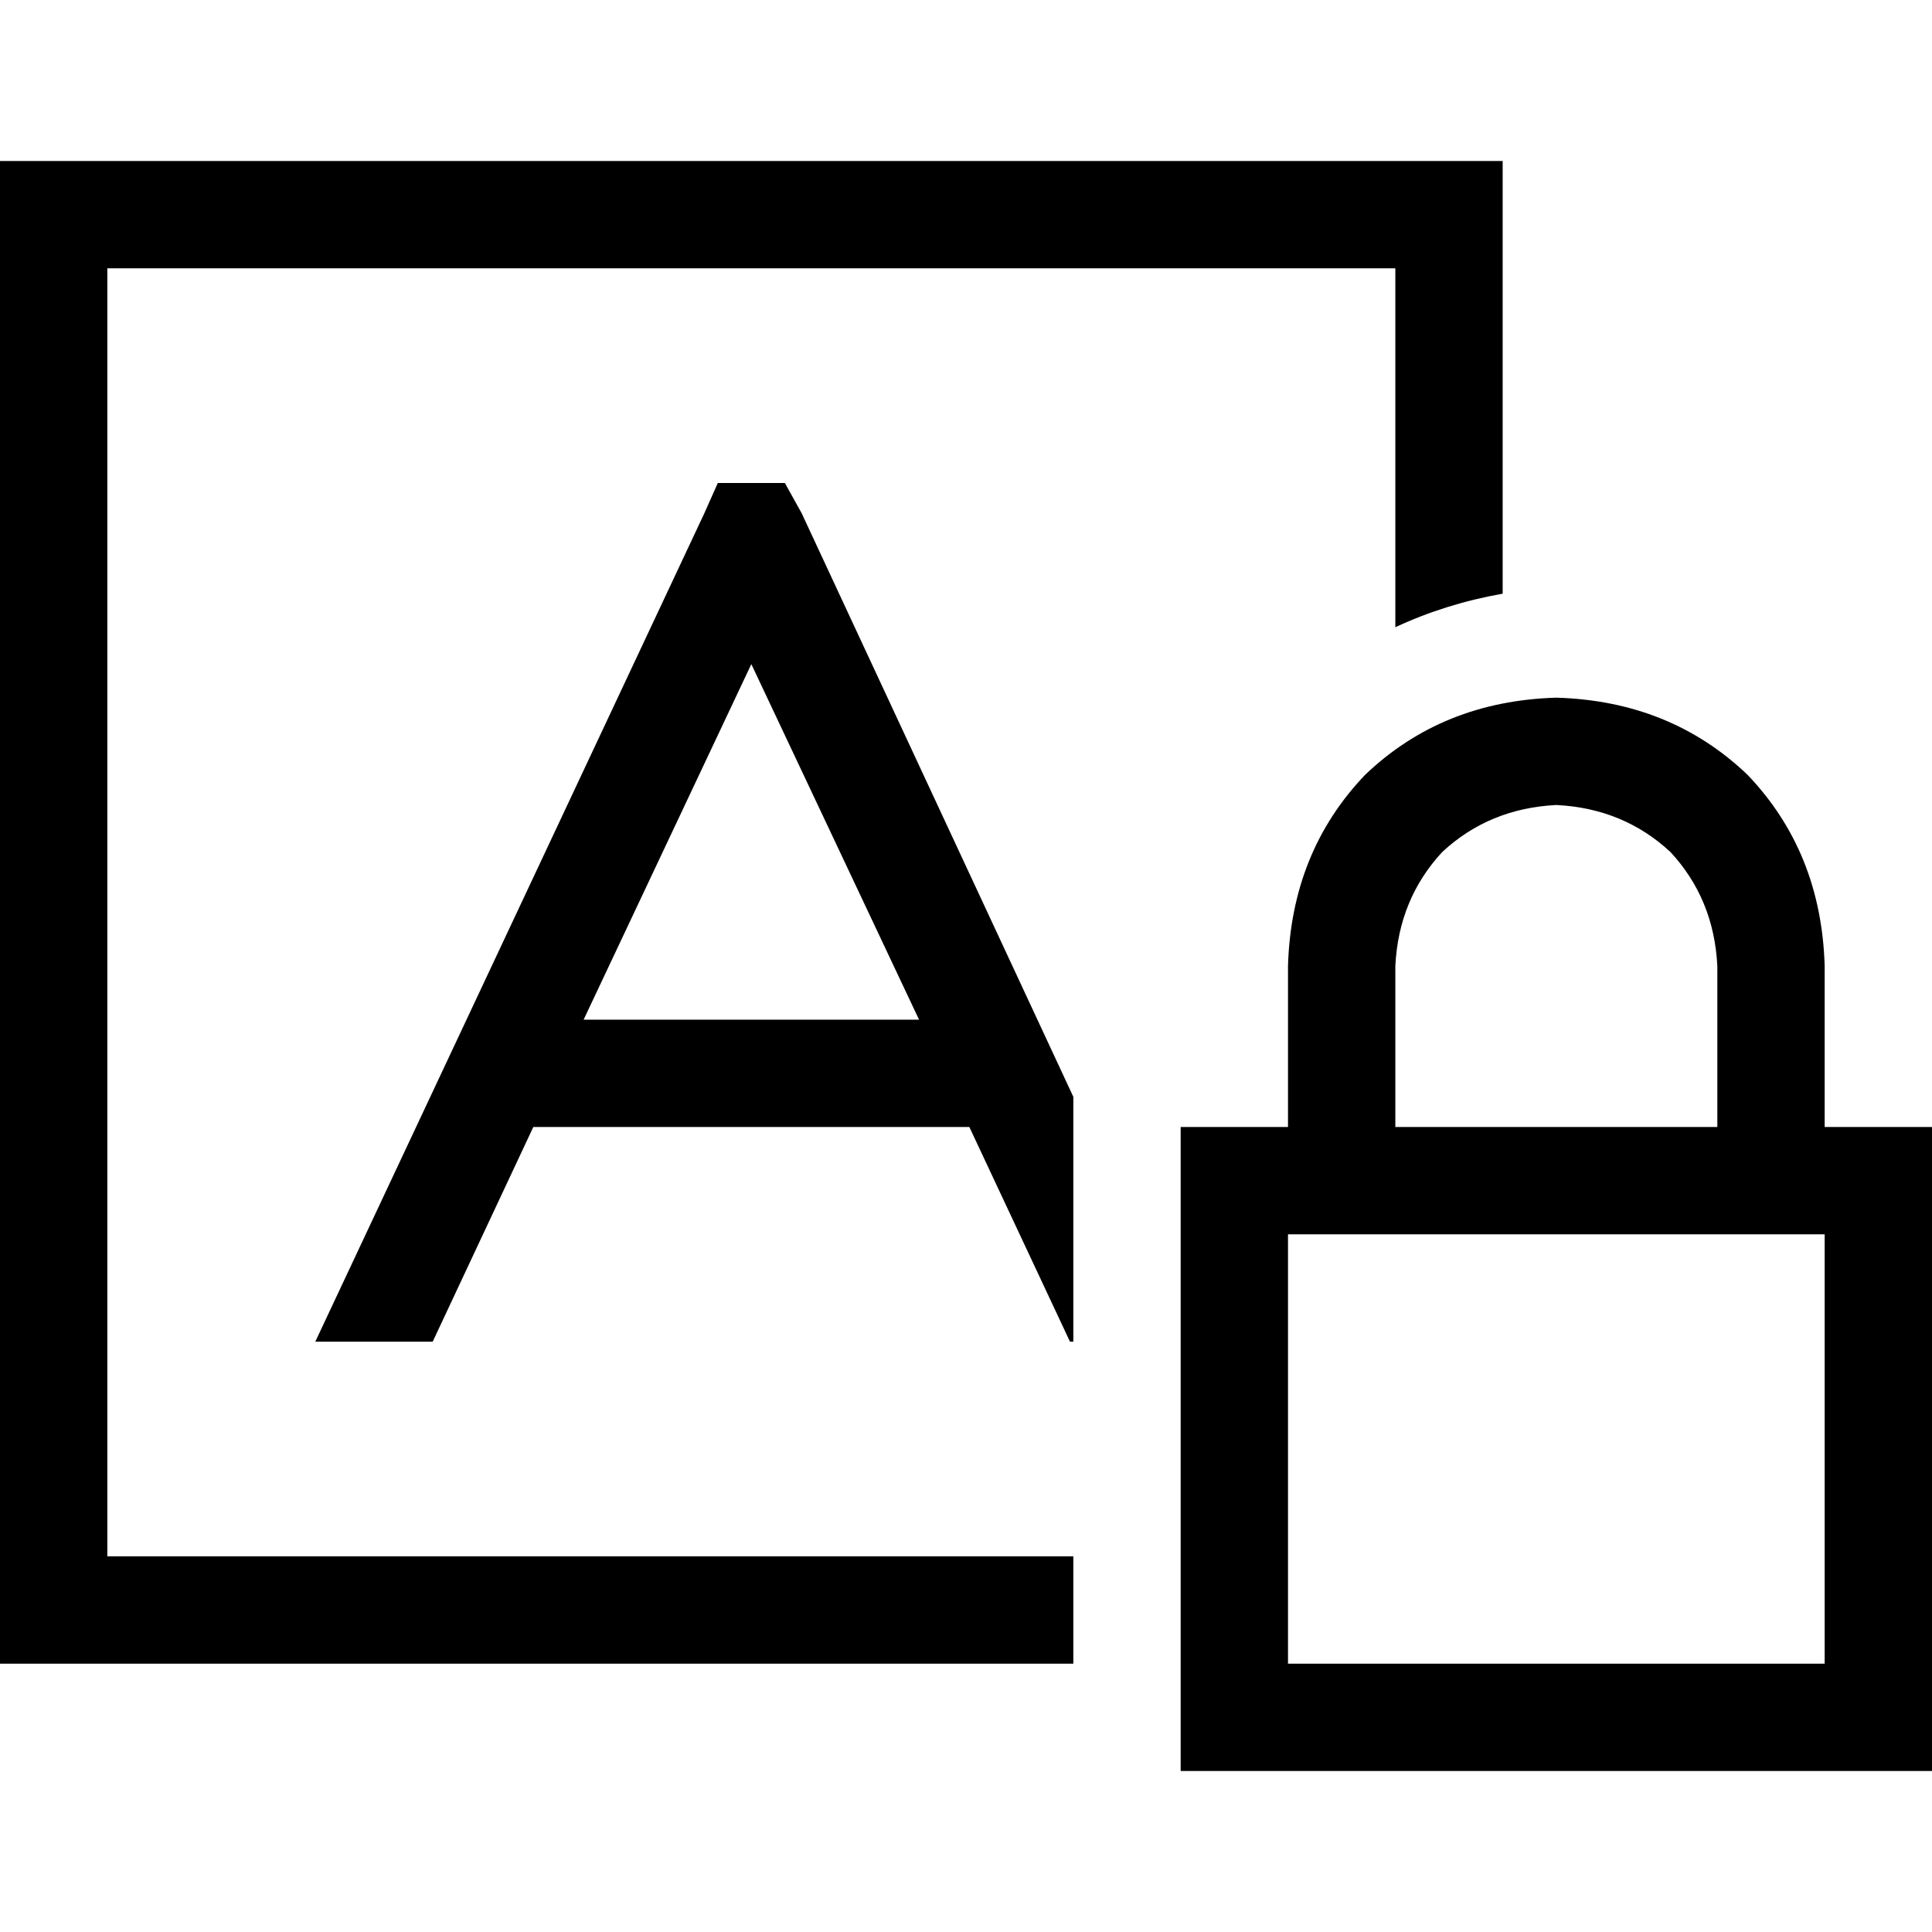
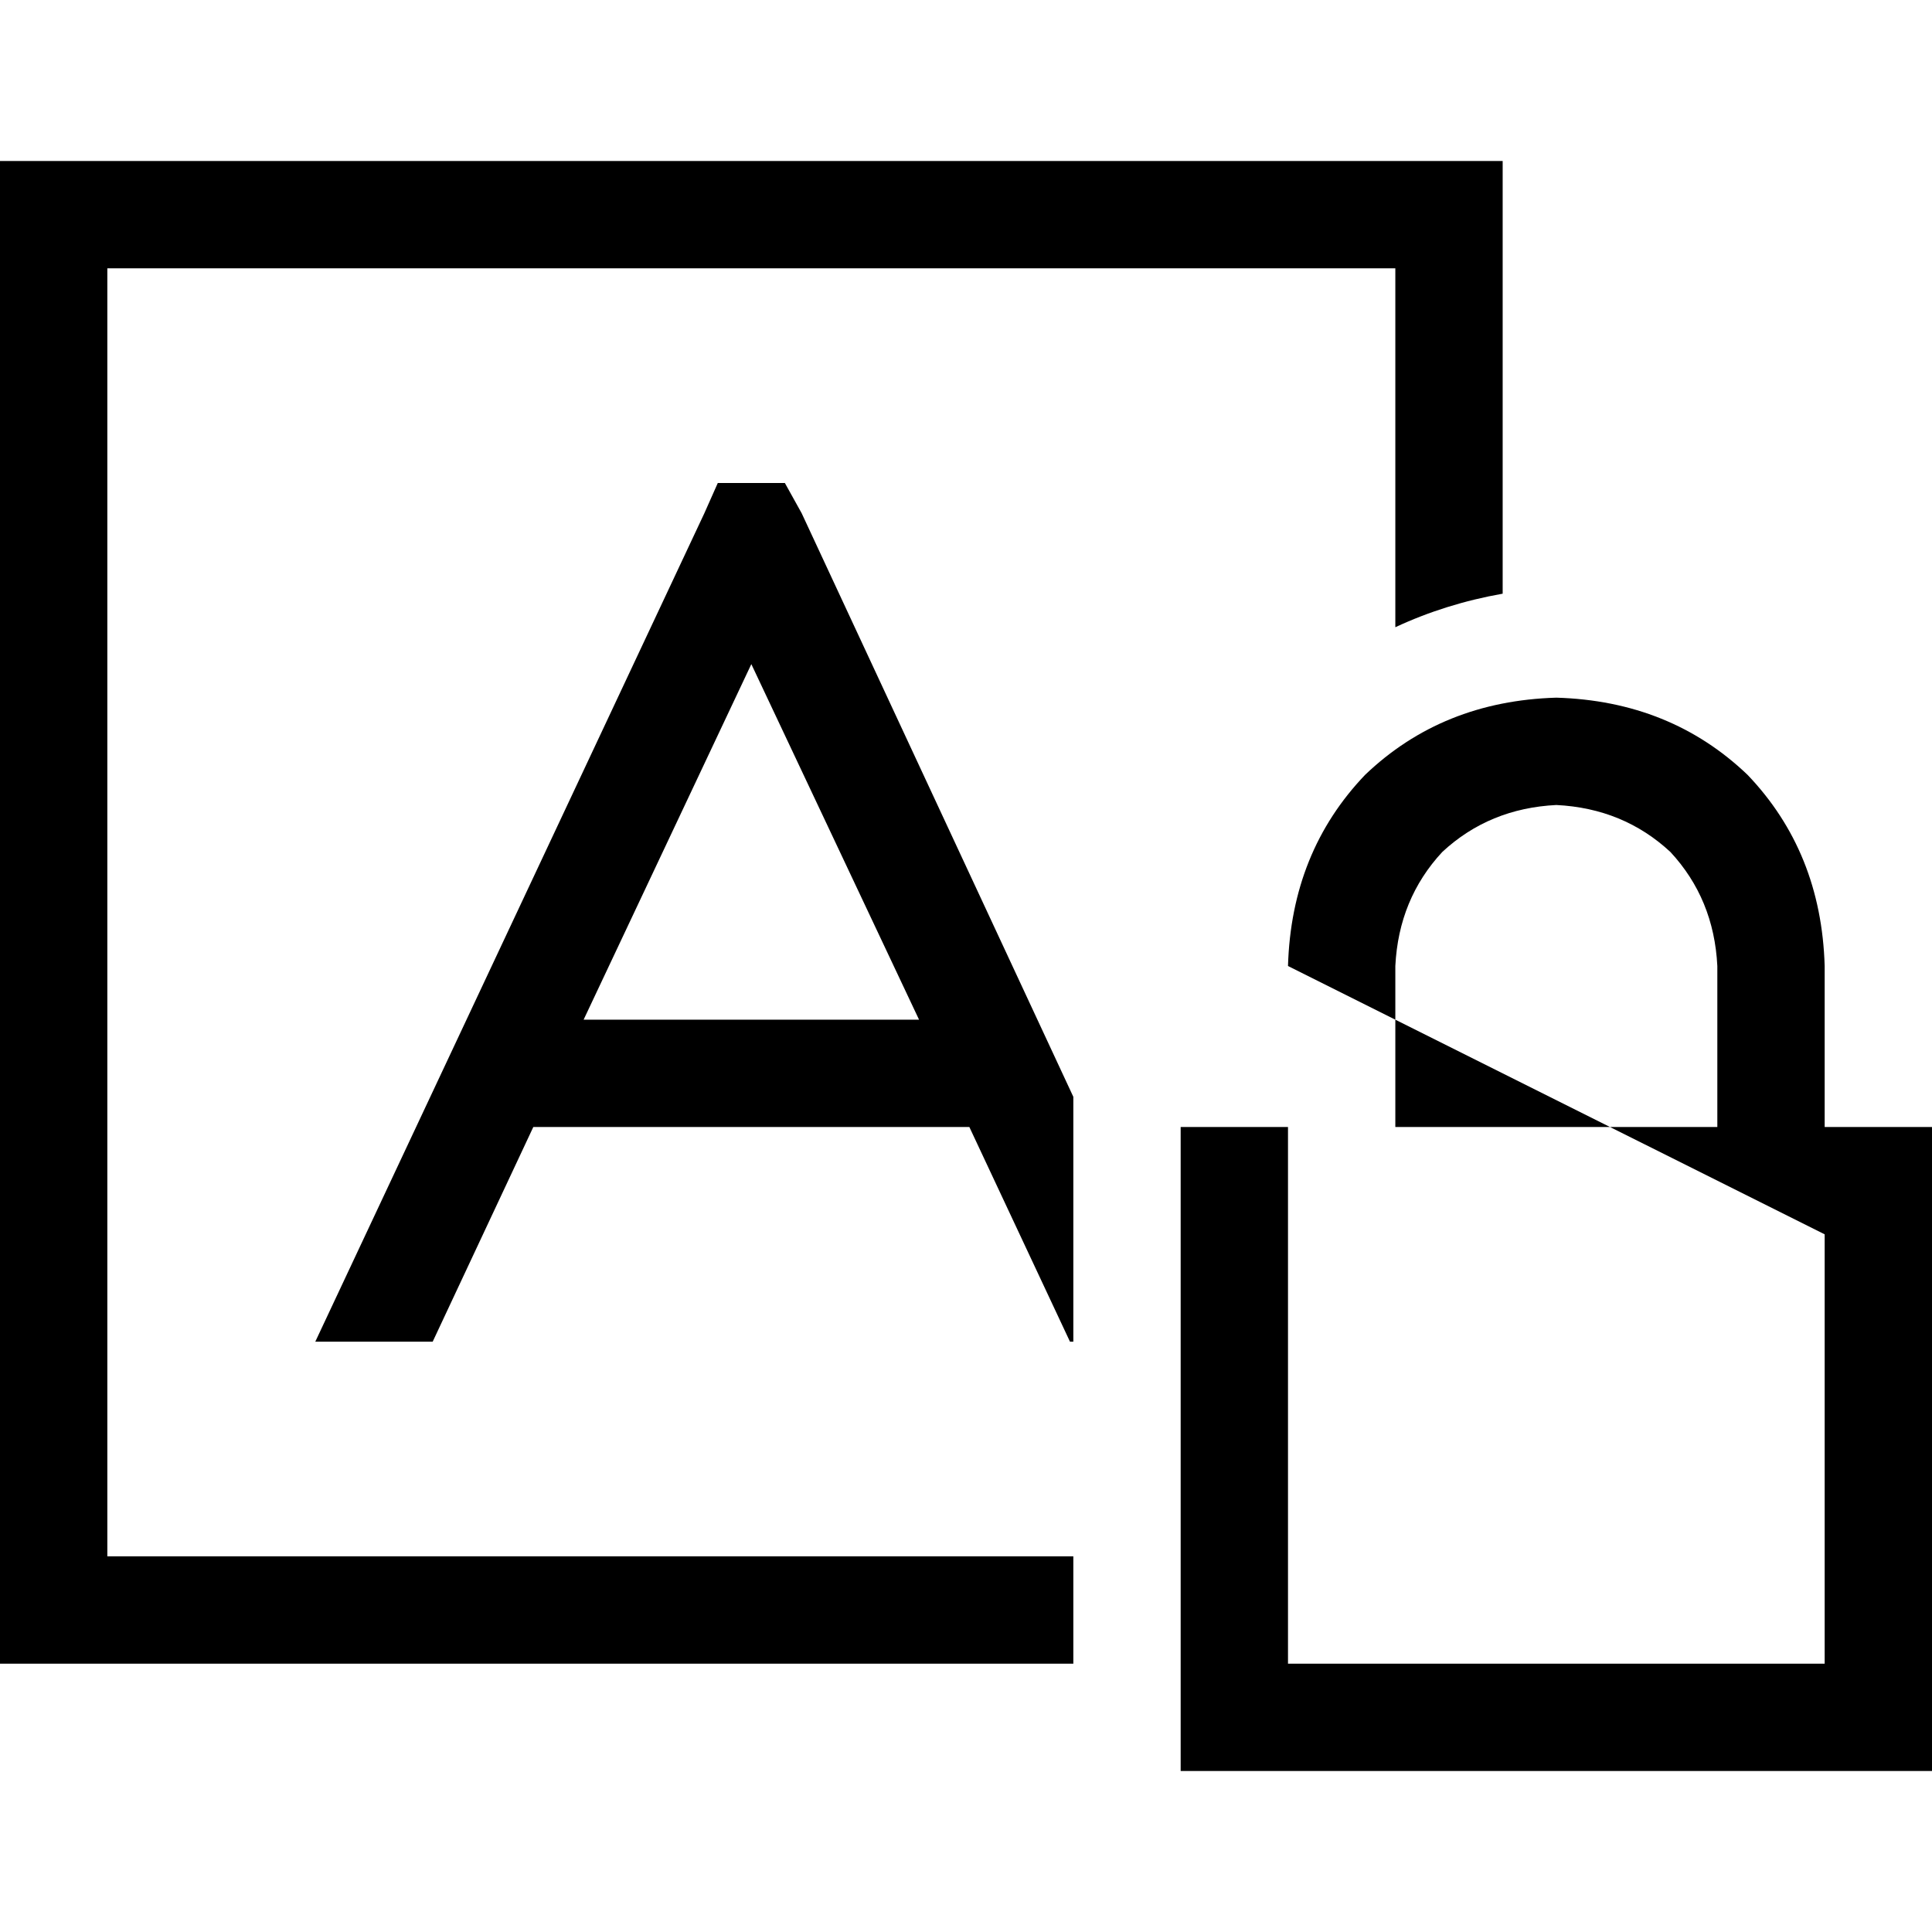
<svg xmlns="http://www.w3.org/2000/svg" viewBox="0 0 512 512">
-   <path d="M 28.444 71.111 L 369.778 71.111 L 28.444 71.111 L 369.778 71.111 L 369.778 166.222 L 369.778 166.222 Q 383.111 160 398.222 157.333 L 398.222 71.111 L 398.222 71.111 L 398.222 42.667 L 398.222 42.667 L 369.778 42.667 L 0 42.667 L 0 71.111 L 0 71.111 L 0 412.444 L 0 412.444 L 0 440.889 L 0 440.889 L 28.444 440.889 L 284.444 440.889 L 284.444 412.444 L 284.444 412.444 L 28.444 412.444 L 28.444 412.444 L 28.444 71.111 L 28.444 71.111 Z M 212.444 136 L 208 128 L 212.444 136 L 208 128 L 190.222 128 L 190.222 128 L 186.667 136 L 186.667 136 L 83.556 355.556 L 83.556 355.556 L 114.667 355.556 L 114.667 355.556 L 141.333 298.667 L 141.333 298.667 L 256.889 298.667 L 256.889 298.667 L 283.556 355.556 L 283.556 355.556 L 284.444 355.556 L 284.444 355.556 L 284.444 290.667 L 284.444 290.667 L 212.444 136 L 212.444 136 Z M 199.111 176 L 243.556 270.222 L 199.111 176 L 243.556 270.222 L 154.667 270.222 L 154.667 270.222 L 199.111 176 L 199.111 176 Z M 412.444 213.333 Q 430.222 214.222 442.667 225.778 L 442.667 225.778 L 442.667 225.778 Q 454.222 238.222 455.111 256 L 455.111 298.667 L 455.111 298.667 L 369.778 298.667 L 369.778 298.667 L 369.778 256 L 369.778 256 Q 370.667 238.222 382.222 225.778 Q 394.667 214.222 412.444 213.333 L 412.444 213.333 Z M 341.333 256 L 341.333 298.667 L 341.333 256 L 341.333 298.667 L 312.889 298.667 L 312.889 298.667 L 312.889 327.111 L 312.889 327.111 L 312.889 440.889 L 312.889 440.889 L 312.889 469.333 L 312.889 469.333 L 341.333 469.333 L 512 469.333 L 512 440.889 L 512 440.889 L 512 327.111 L 512 327.111 L 512 298.667 L 512 298.667 L 483.556 298.667 L 483.556 298.667 L 483.556 256 L 483.556 256 Q 482.667 225.778 463.111 205.333 Q 442.667 185.778 412.444 184.889 Q 382.222 185.778 361.778 205.333 Q 342.222 225.778 341.333 256 L 341.333 256 Z M 341.333 327.111 L 483.556 327.111 L 341.333 327.111 L 483.556 327.111 L 483.556 440.889 L 483.556 440.889 L 341.333 440.889 L 341.333 440.889 L 341.333 327.111 L 341.333 327.111 Z" />
+   <path d="M 28.444 71.111 L 369.778 71.111 L 28.444 71.111 L 369.778 71.111 L 369.778 166.222 L 369.778 166.222 Q 383.111 160 398.222 157.333 L 398.222 71.111 L 398.222 71.111 L 398.222 42.667 L 398.222 42.667 L 369.778 42.667 L 0 42.667 L 0 71.111 L 0 71.111 L 0 412.444 L 0 412.444 L 0 440.889 L 0 440.889 L 28.444 440.889 L 284.444 440.889 L 284.444 412.444 L 284.444 412.444 L 28.444 412.444 L 28.444 412.444 L 28.444 71.111 L 28.444 71.111 Z M 212.444 136 L 208 128 L 212.444 136 L 208 128 L 190.222 128 L 190.222 128 L 186.667 136 L 186.667 136 L 83.556 355.556 L 83.556 355.556 L 114.667 355.556 L 114.667 355.556 L 141.333 298.667 L 141.333 298.667 L 256.889 298.667 L 256.889 298.667 L 283.556 355.556 L 283.556 355.556 L 284.444 355.556 L 284.444 355.556 L 284.444 290.667 L 284.444 290.667 L 212.444 136 L 212.444 136 Z M 199.111 176 L 243.556 270.222 L 199.111 176 L 243.556 270.222 L 154.667 270.222 L 154.667 270.222 L 199.111 176 L 199.111 176 Z M 412.444 213.333 Q 430.222 214.222 442.667 225.778 L 442.667 225.778 L 442.667 225.778 Q 454.222 238.222 455.111 256 L 455.111 298.667 L 455.111 298.667 L 369.778 298.667 L 369.778 298.667 L 369.778 256 L 369.778 256 Q 370.667 238.222 382.222 225.778 Q 394.667 214.222 412.444 213.333 L 412.444 213.333 Z M 341.333 256 L 341.333 298.667 L 341.333 256 L 341.333 298.667 L 312.889 298.667 L 312.889 298.667 L 312.889 327.111 L 312.889 327.111 L 312.889 440.889 L 312.889 440.889 L 312.889 469.333 L 312.889 469.333 L 341.333 469.333 L 512 469.333 L 512 440.889 L 512 440.889 L 512 327.111 L 512 327.111 L 512 298.667 L 512 298.667 L 483.556 298.667 L 483.556 298.667 L 483.556 256 L 483.556 256 Q 482.667 225.778 463.111 205.333 Q 442.667 185.778 412.444 184.889 Q 382.222 185.778 361.778 205.333 Q 342.222 225.778 341.333 256 L 341.333 256 Z L 483.556 327.111 L 341.333 327.111 L 483.556 327.111 L 483.556 440.889 L 483.556 440.889 L 341.333 440.889 L 341.333 440.889 L 341.333 327.111 L 341.333 327.111 Z" />
</svg>